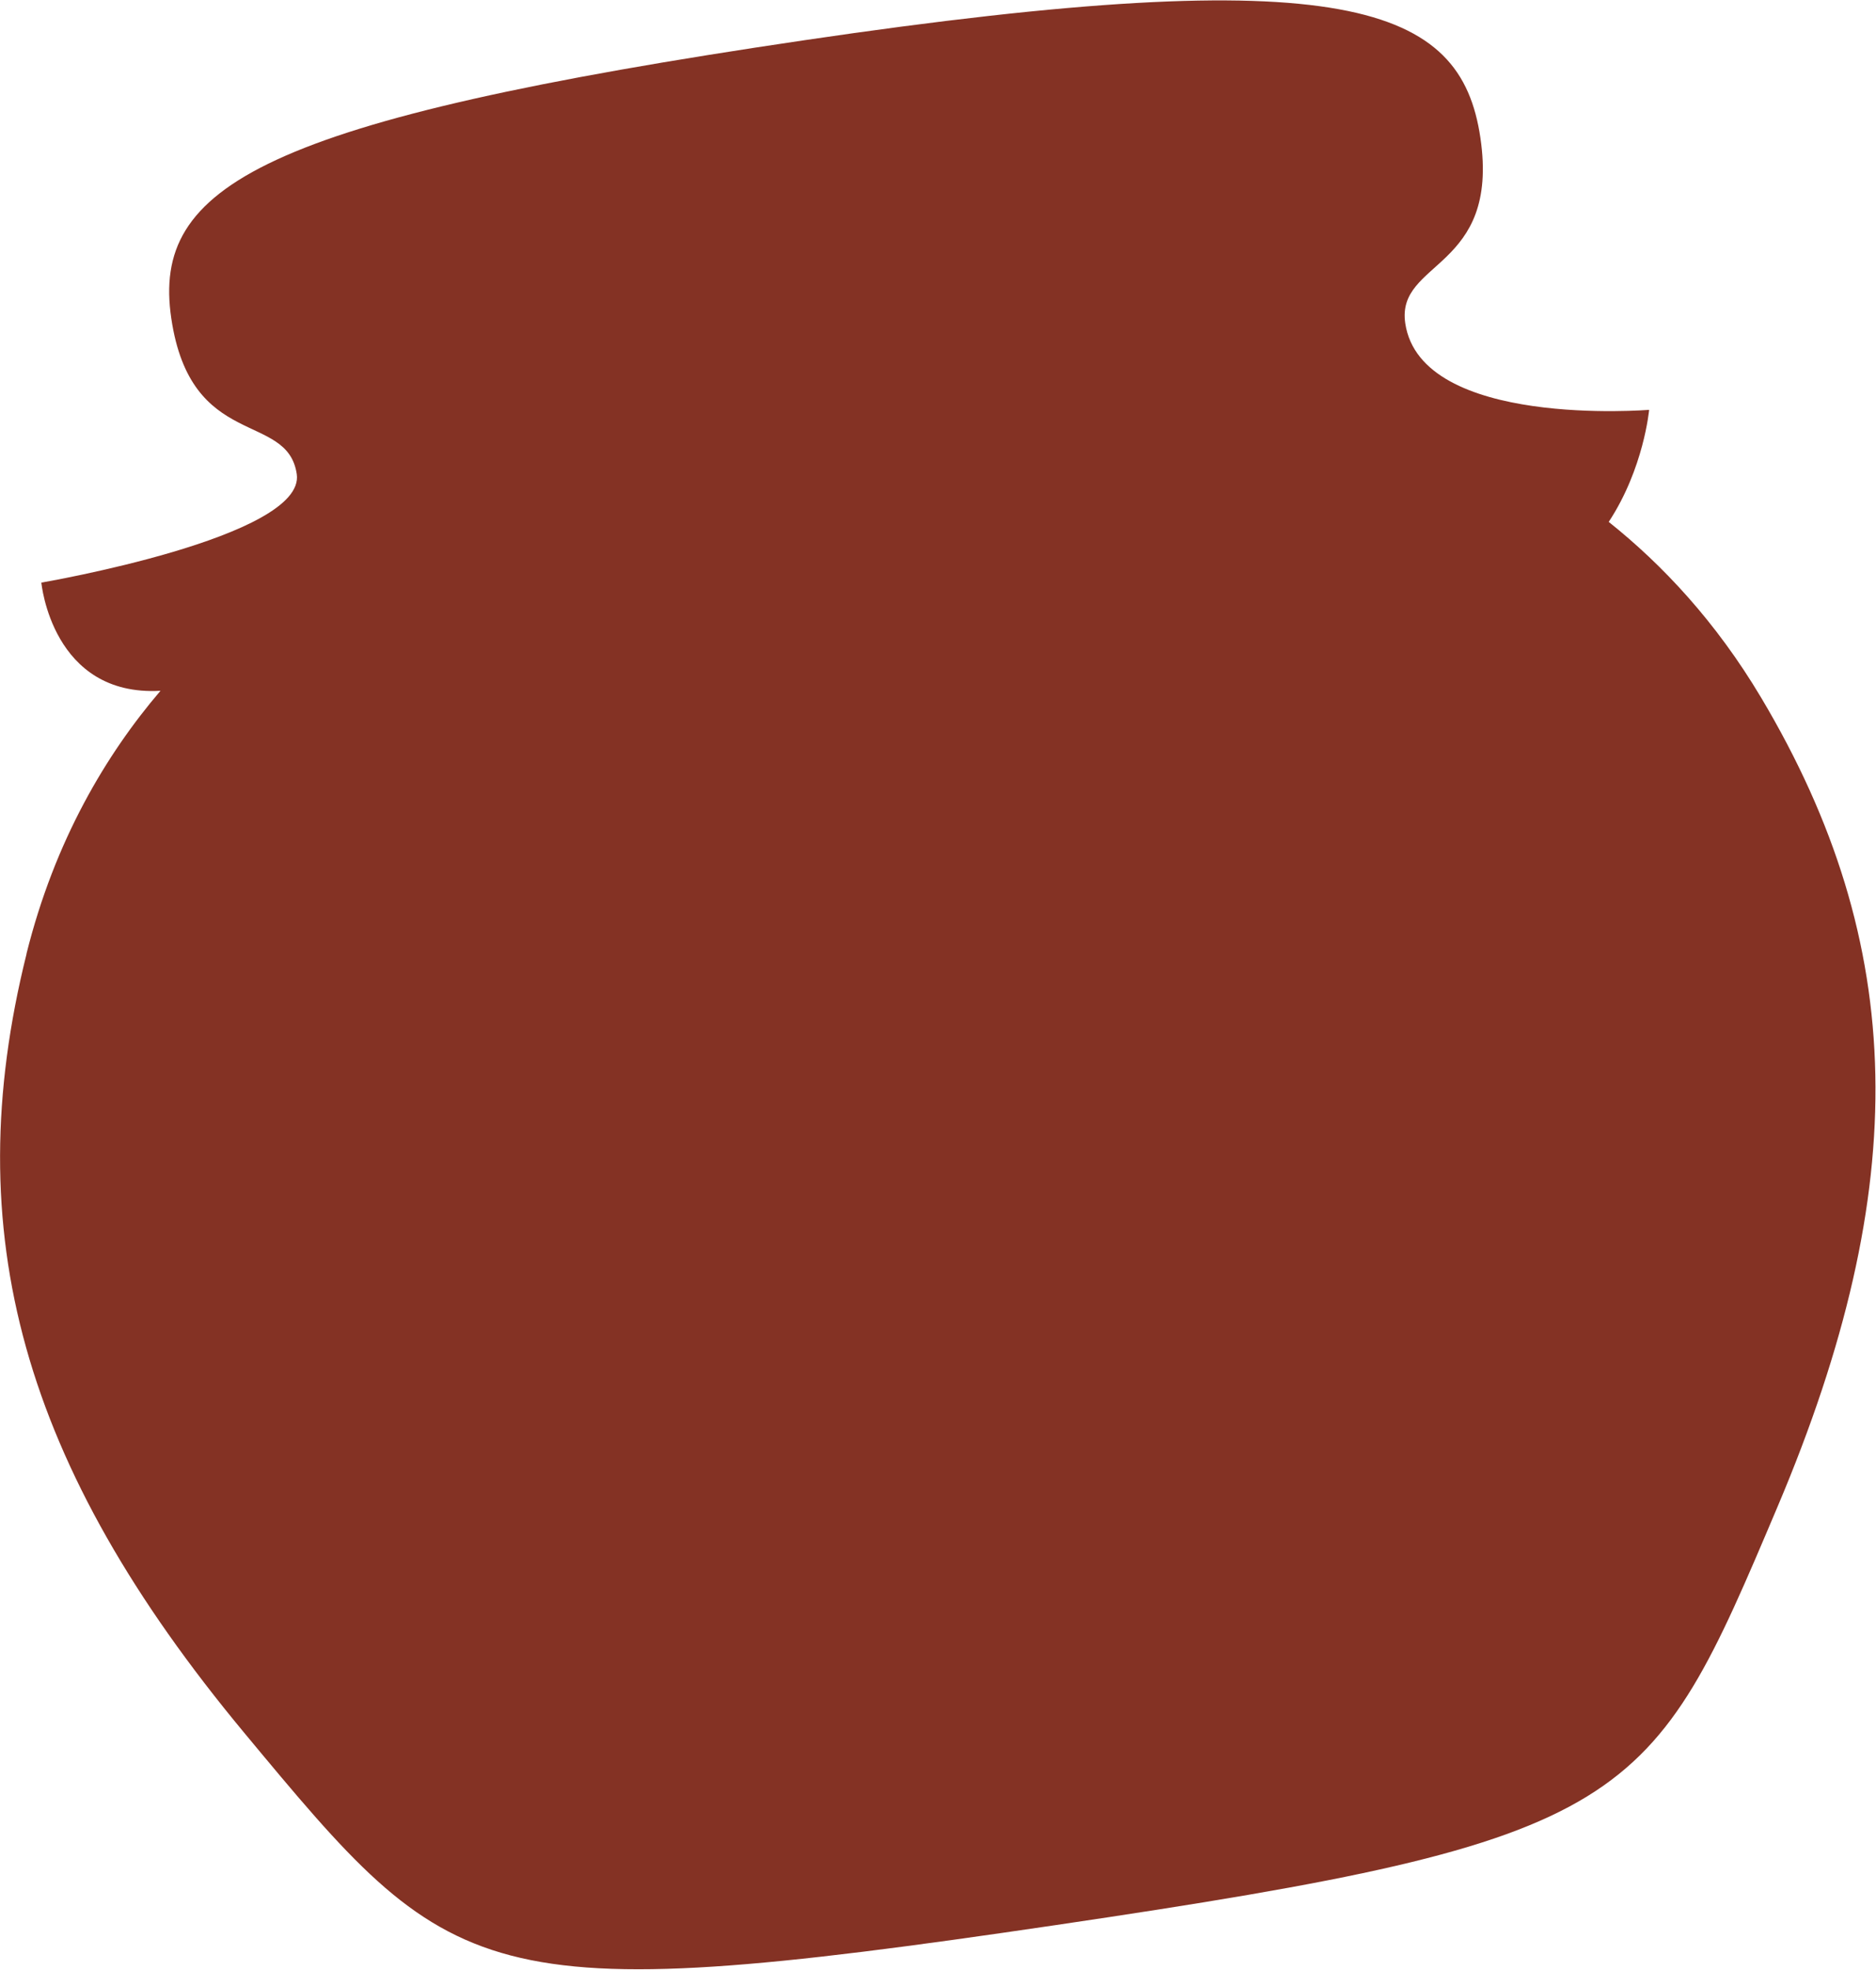
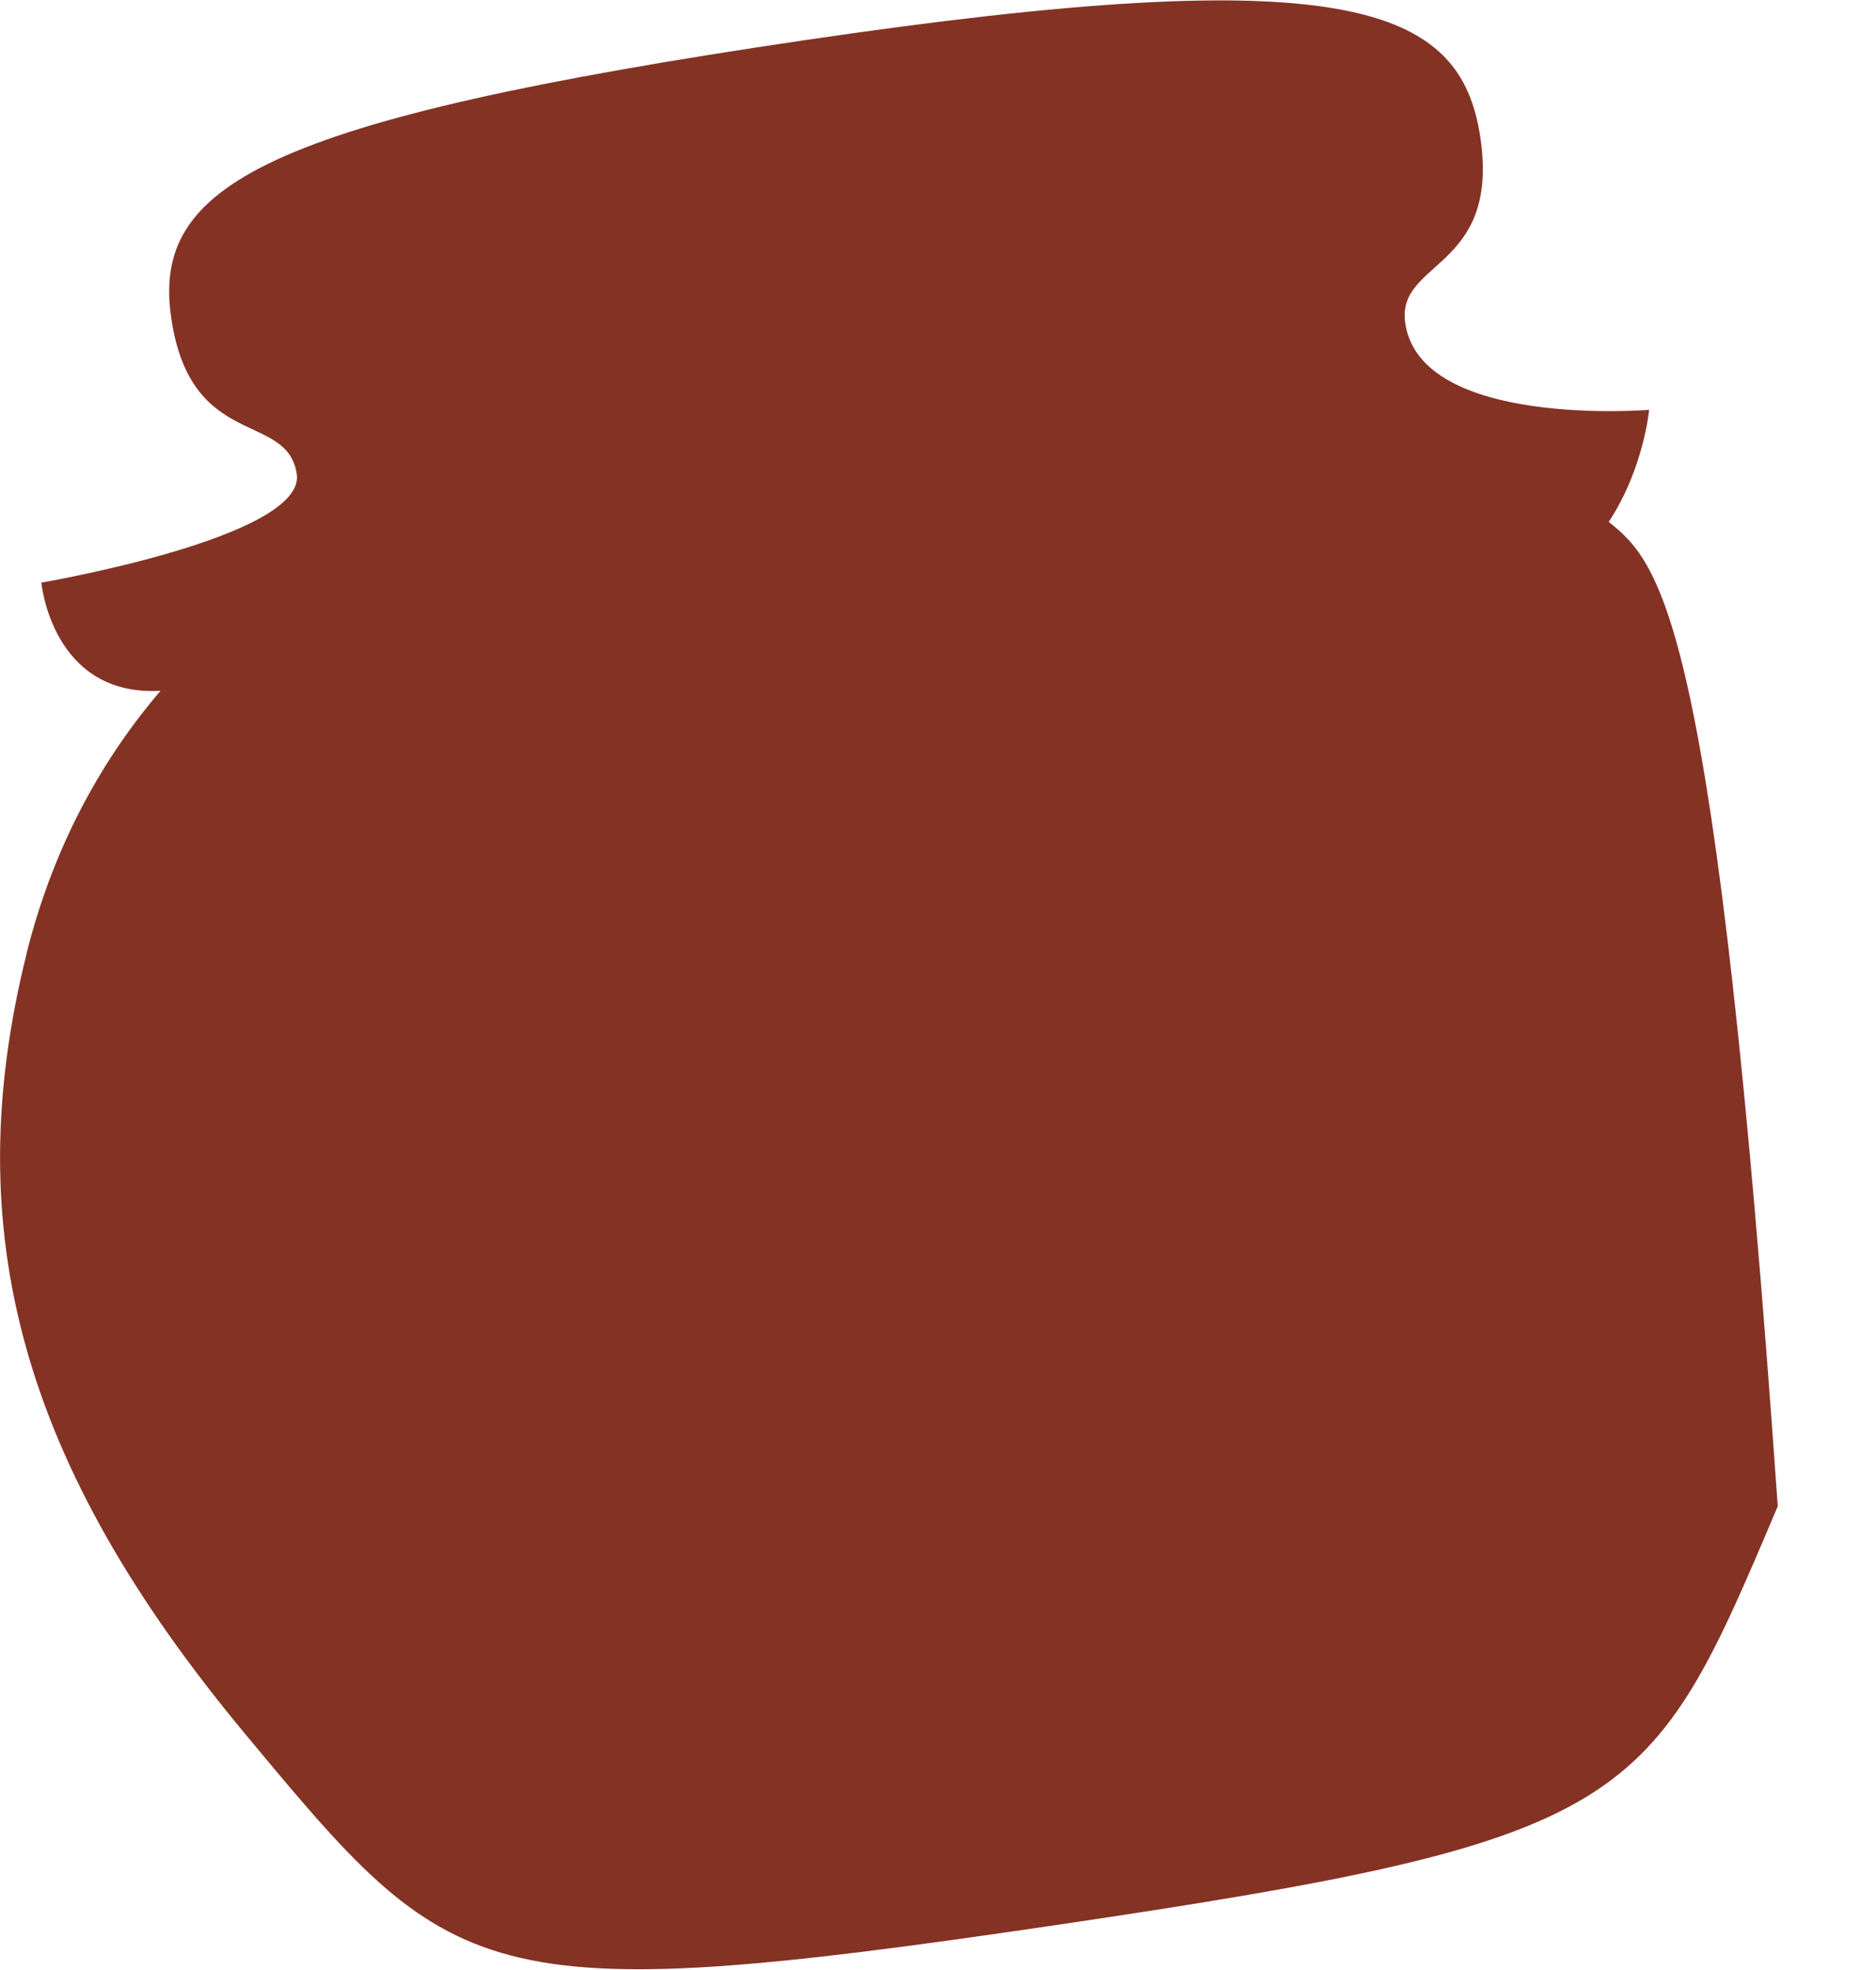
<svg xmlns="http://www.w3.org/2000/svg" width="3439" height="3609" viewBox="0 0 3439 3609" fill="none">
-   <path d="M48.66 1747.78C-78.541 2258.41 40.805 2685.19 447.555 3174.79C830.928 3636.14 871.027 3684.39 1935.89 3527.21C3000.75 3370.03 3025.02 3312.28 3258.92 2759.81C3507.05 2173.54 3497.83 1730.52 3228.52 1278.41C3145.41 1138.87 3047.41 1034.67 2949.04 956.255C3013.43 858.525 3023.1 750.937 3023.1 750.937C3023.1 750.937 2604.55 785.362 2576.05 592.283C2558.97 476.507 2749.63 495.284 2713.81 252.562C2677.98 9.84 2471.09 -73.392 1474.86 73.659C478.627 220.71 278.156 340.519 313.983 583.241C349.811 825.963 526.922 752.899 544.012 868.676C561.101 984.452 75.805 1067.5 75.805 1067.5C75.805 1067.5 95.128 1276.97 294.225 1265.7C195.036 1381.79 100.499 1539.22 48.483 1747.81L48.66 1747.78Z" fill="#843224" />
+   <path d="M48.66 1747.78C-78.541 2258.41 40.805 2685.19 447.555 3174.79C830.928 3636.14 871.027 3684.39 1935.89 3527.21C3000.75 3370.03 3025.02 3312.28 3258.92 2759.81C3145.41 1138.87 3047.41 1034.67 2949.04 956.255C3013.43 858.525 3023.1 750.937 3023.1 750.937C3023.1 750.937 2604.55 785.362 2576.05 592.283C2558.97 476.507 2749.63 495.284 2713.81 252.562C2677.98 9.84 2471.09 -73.392 1474.86 73.659C478.627 220.71 278.156 340.519 313.983 583.241C349.811 825.963 526.922 752.899 544.012 868.676C561.101 984.452 75.805 1067.5 75.805 1067.5C75.805 1067.5 95.128 1276.97 294.225 1265.7C195.036 1381.79 100.499 1539.22 48.483 1747.81L48.66 1747.78Z" fill="#843224" />
</svg>